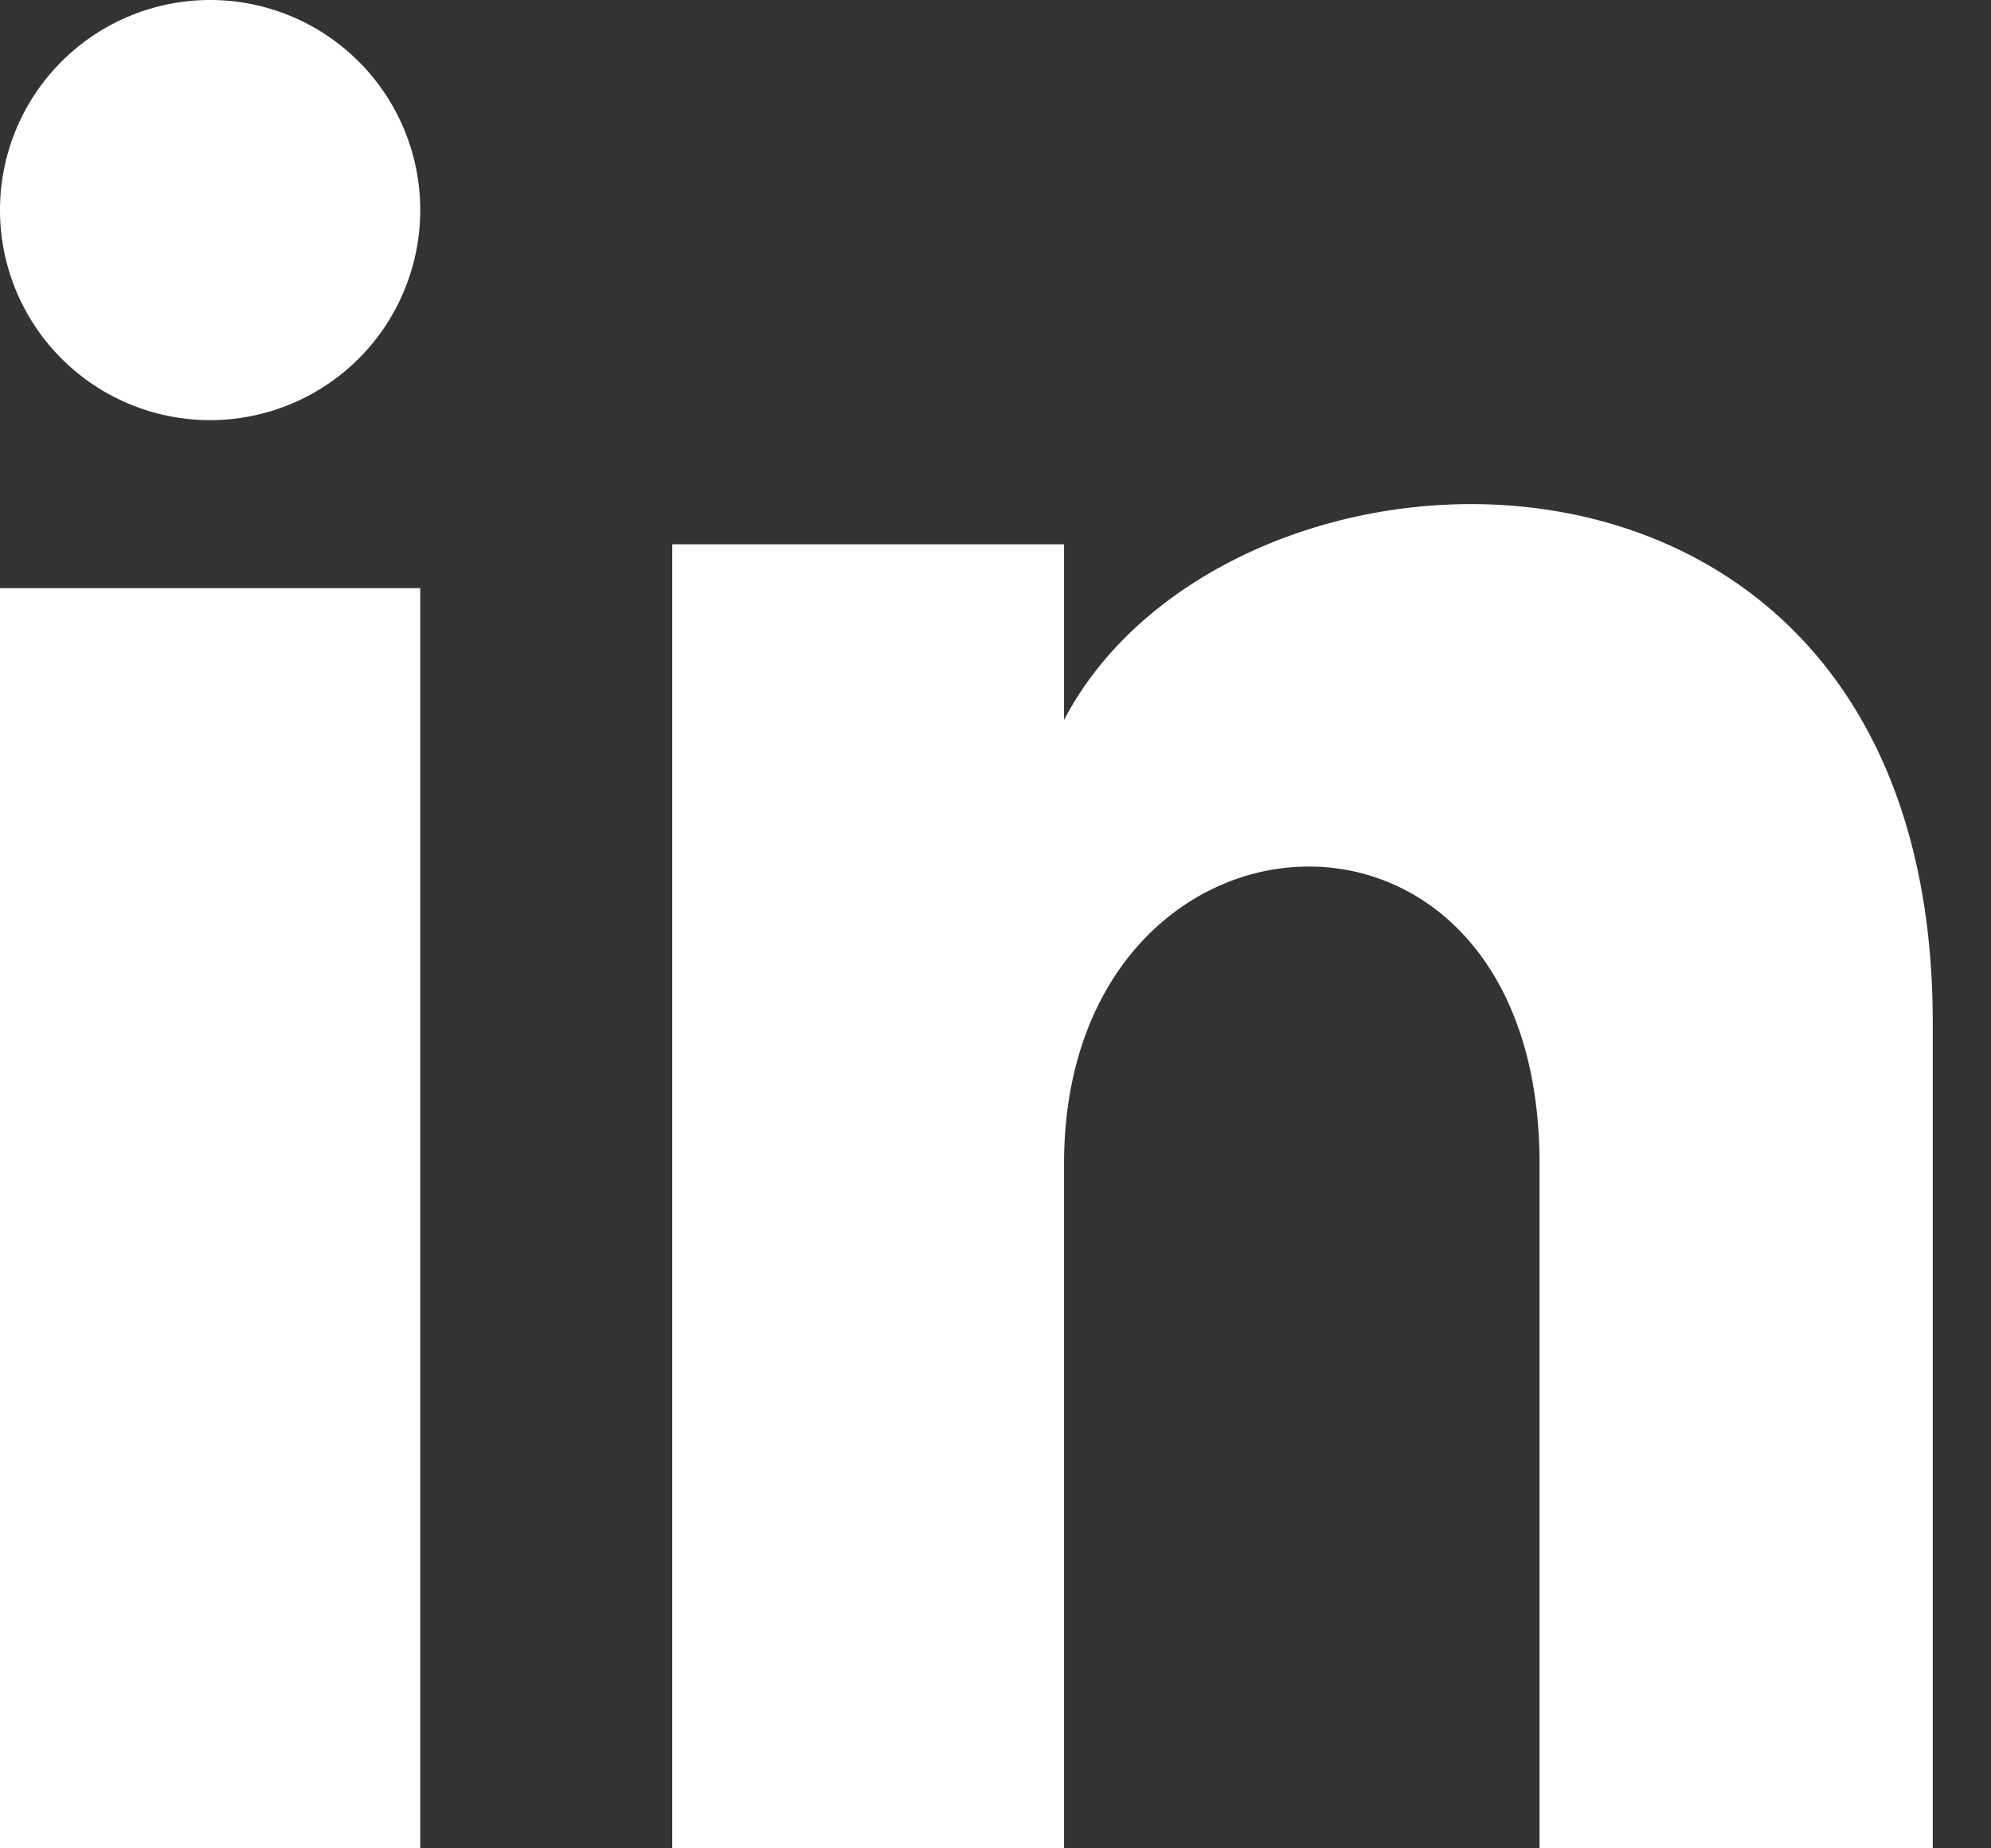
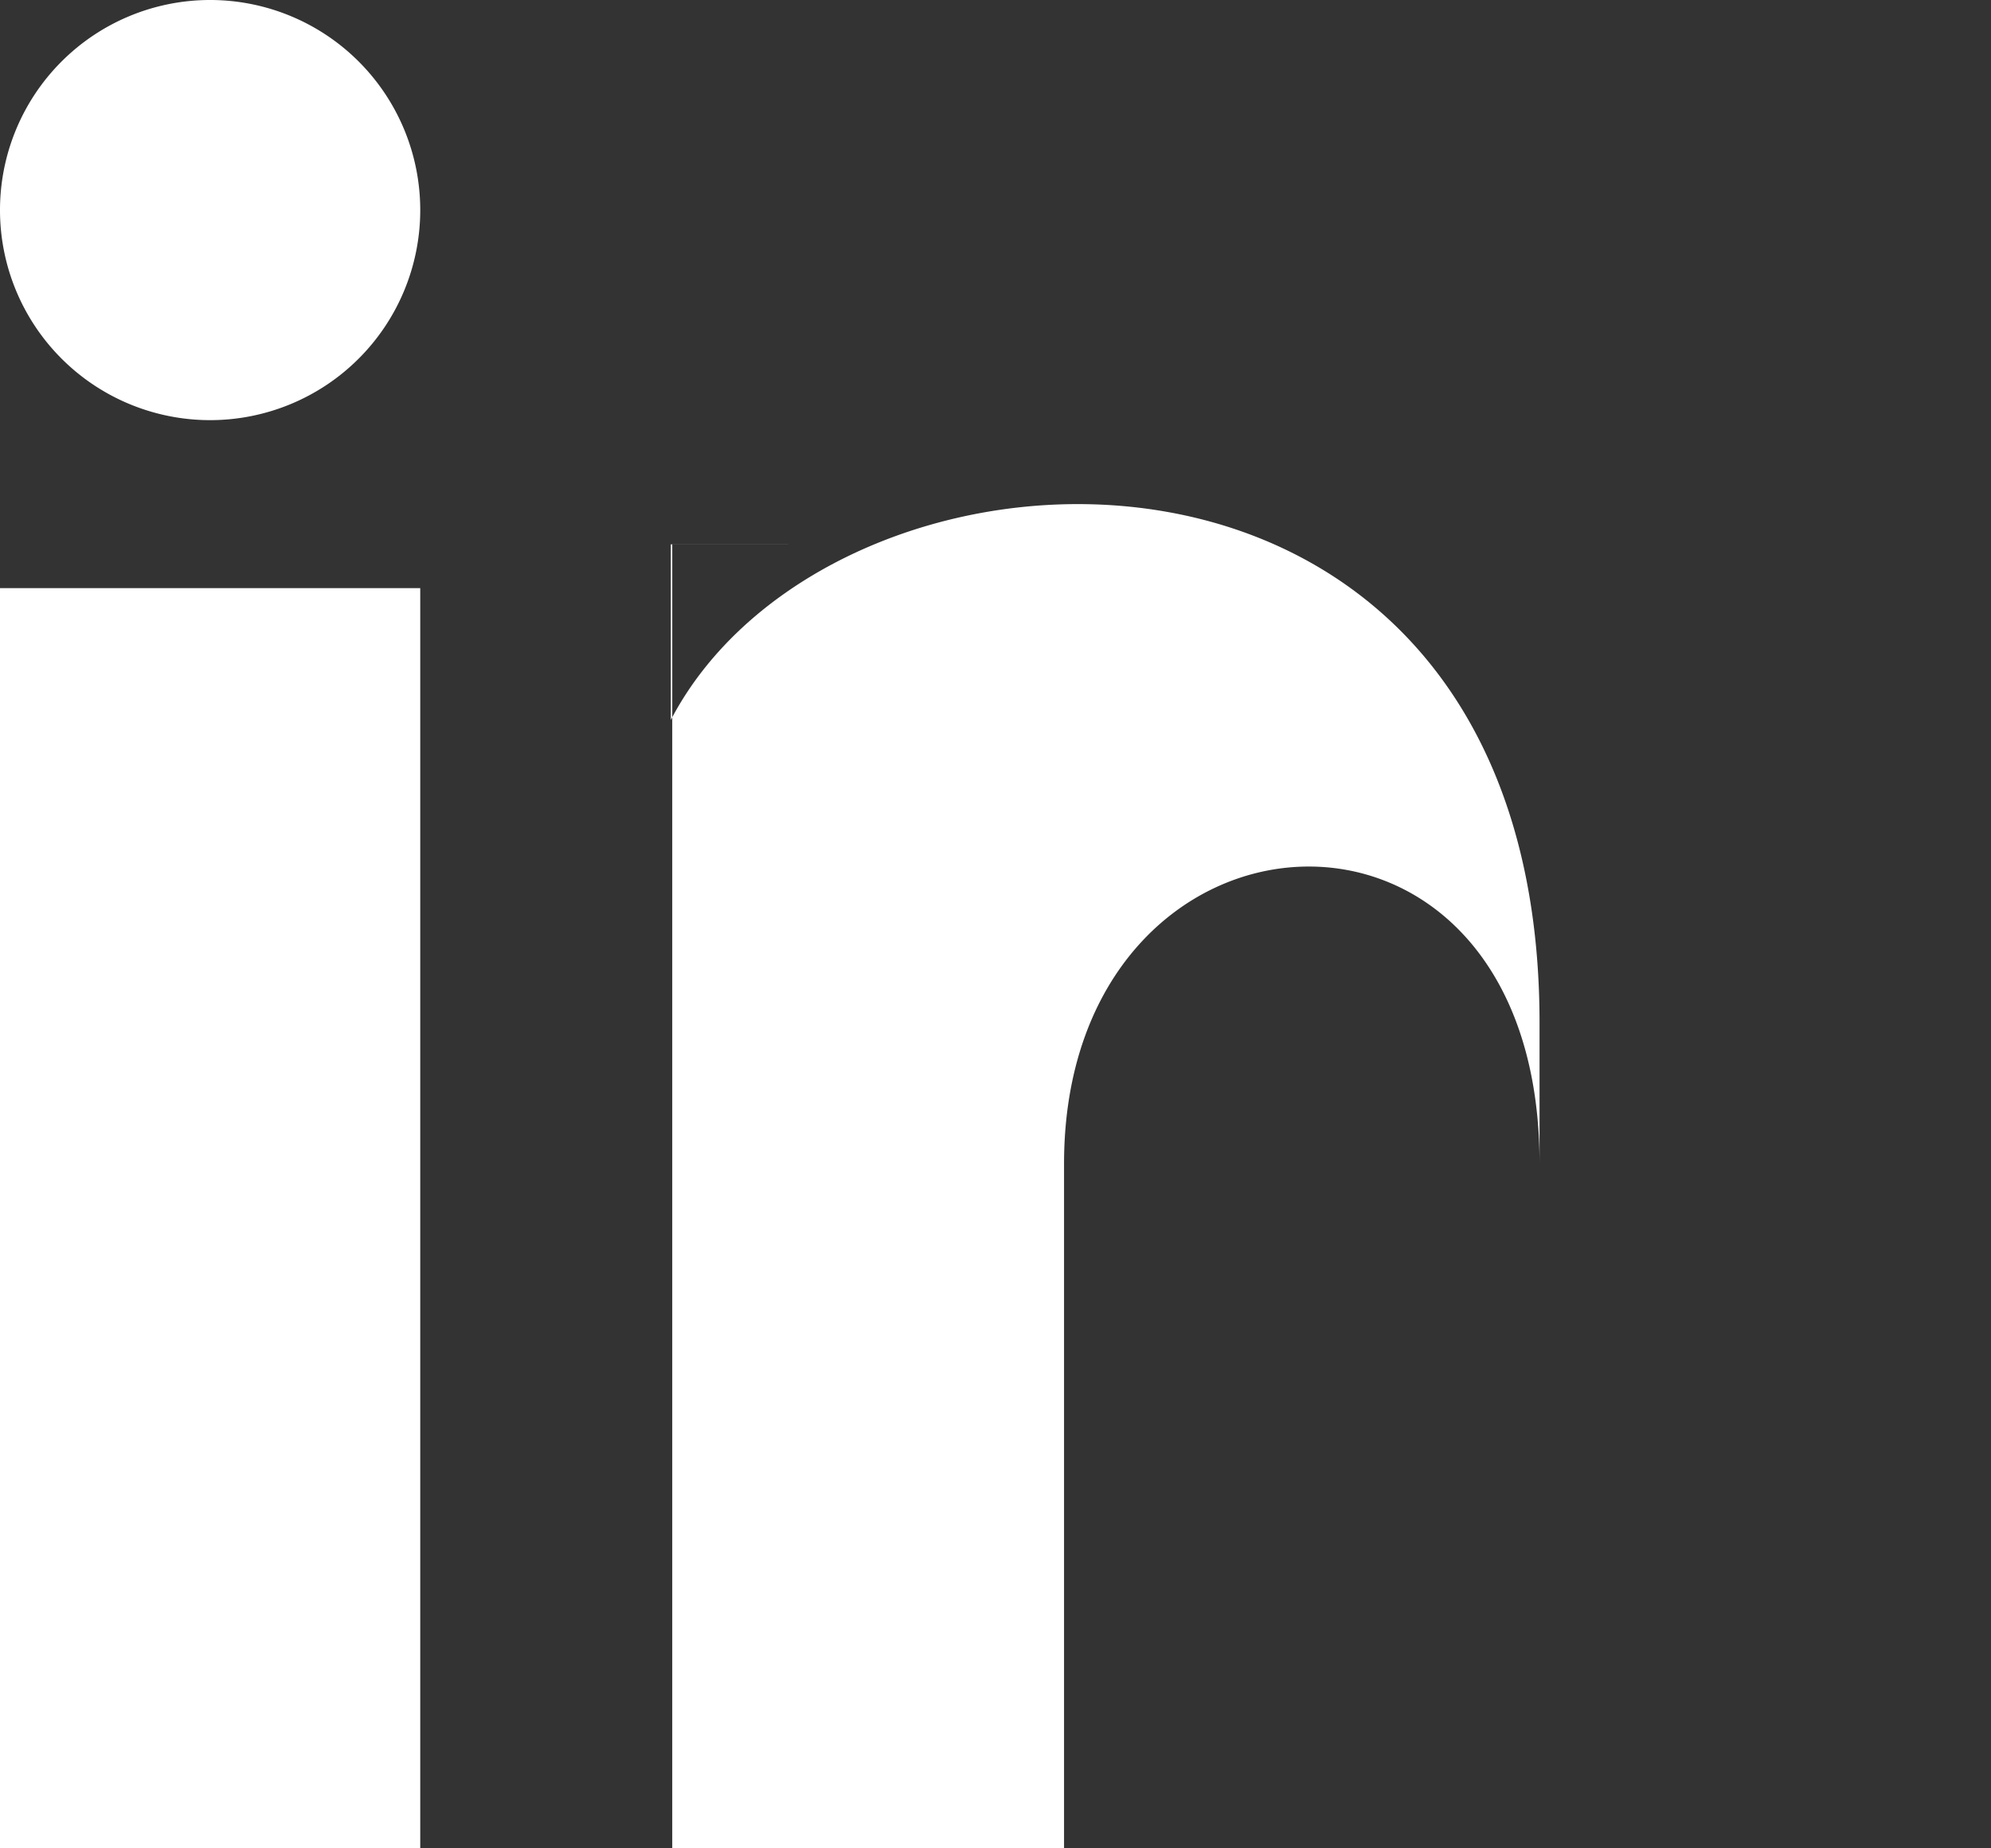
<svg xmlns="http://www.w3.org/2000/svg" width="28" height="26" viewBox="0 0 28 26">
  <rect x="0" y="0" width="28" height="26" fill="#333333" stroke="none" />
-   <path fill="#FFF" fill-rule="nonzero" d="M5.91 2.955a2.954 2.954 0 1 1-5.91 0 2.954 2.954 0 0 1 5.91 0zm0 5.318H0V26h5.91V8.273zm9.054-.617h-5.51V26h5.51v-9.63c0-5.353 6.687-5.791 6.687 0V26h5.53V14.385c0-9.034-9.893-8.705-12.217-4.258v-2.47z" />
+   <path fill="#FFF" fill-rule="nonzero" d="M5.91 2.955a2.954 2.954 0 1 1-5.91 0 2.954 2.954 0 0 1 5.91 0zm0 5.318H0V26h5.91V8.273zm9.054-.617h-5.51V26h5.51v-9.63c0-5.353 6.687-5.791 6.687 0V26V14.385c0-9.034-9.893-8.705-12.217-4.258v-2.47z" />
</svg>